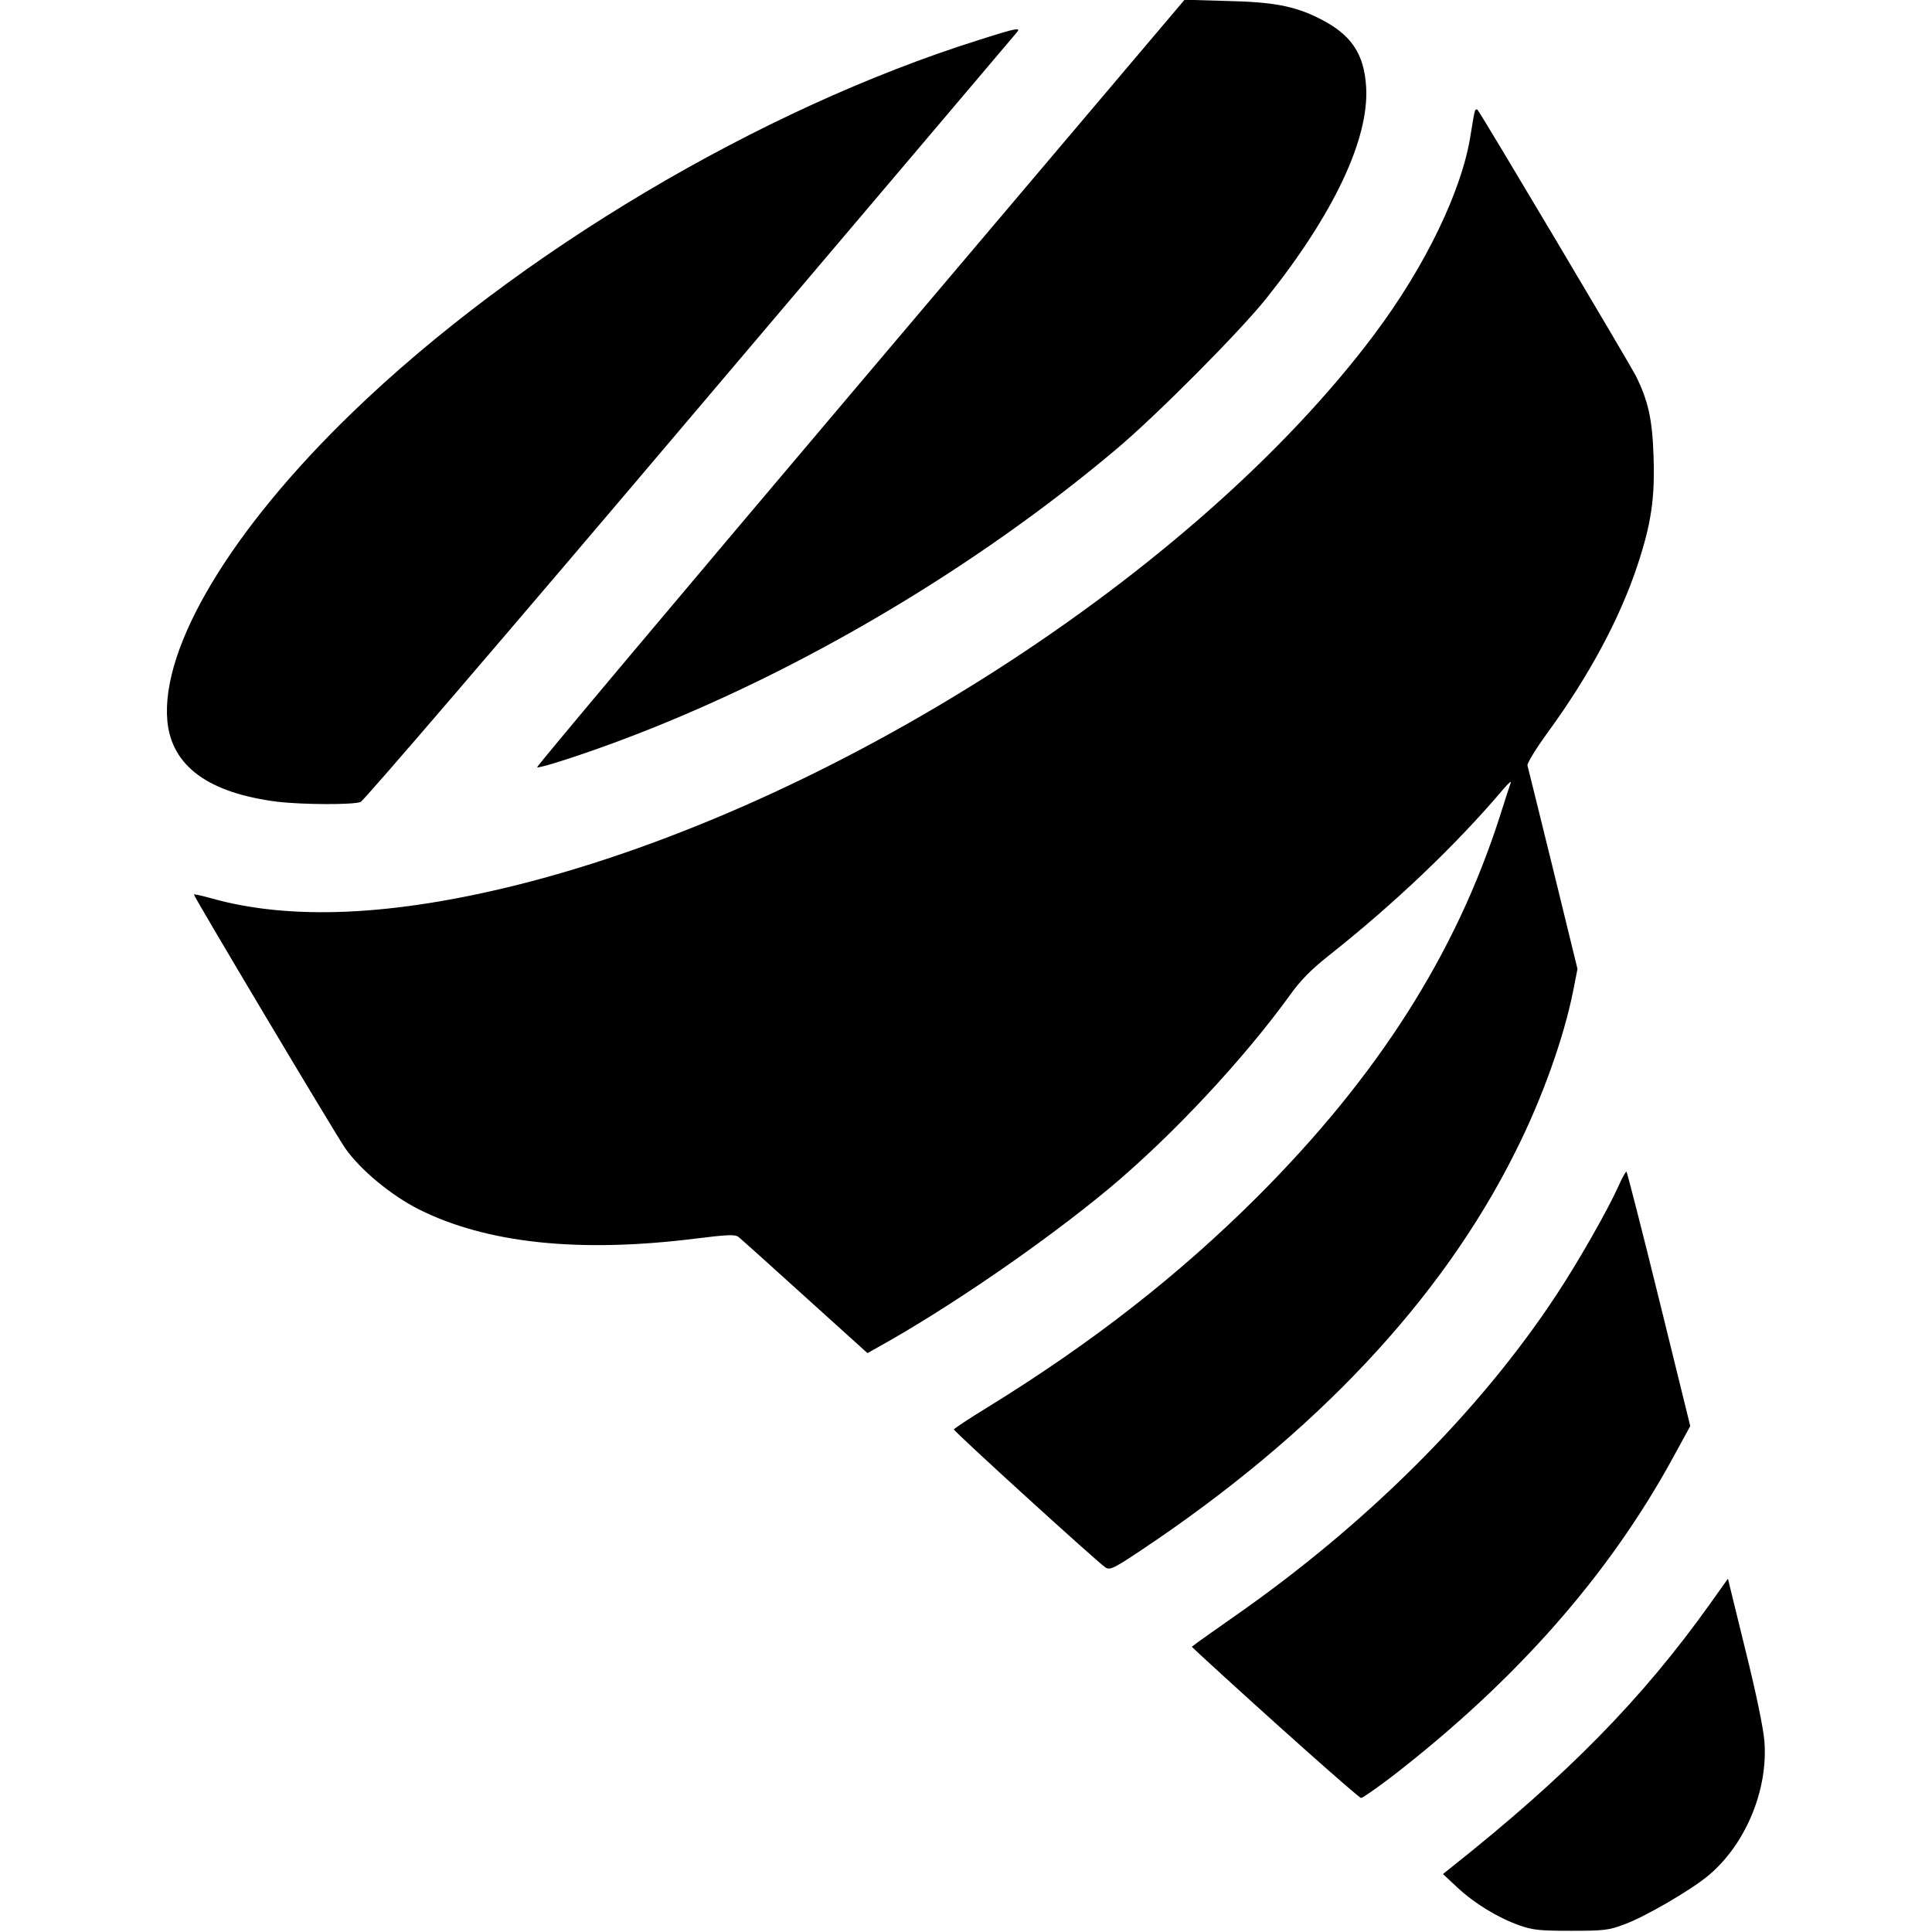
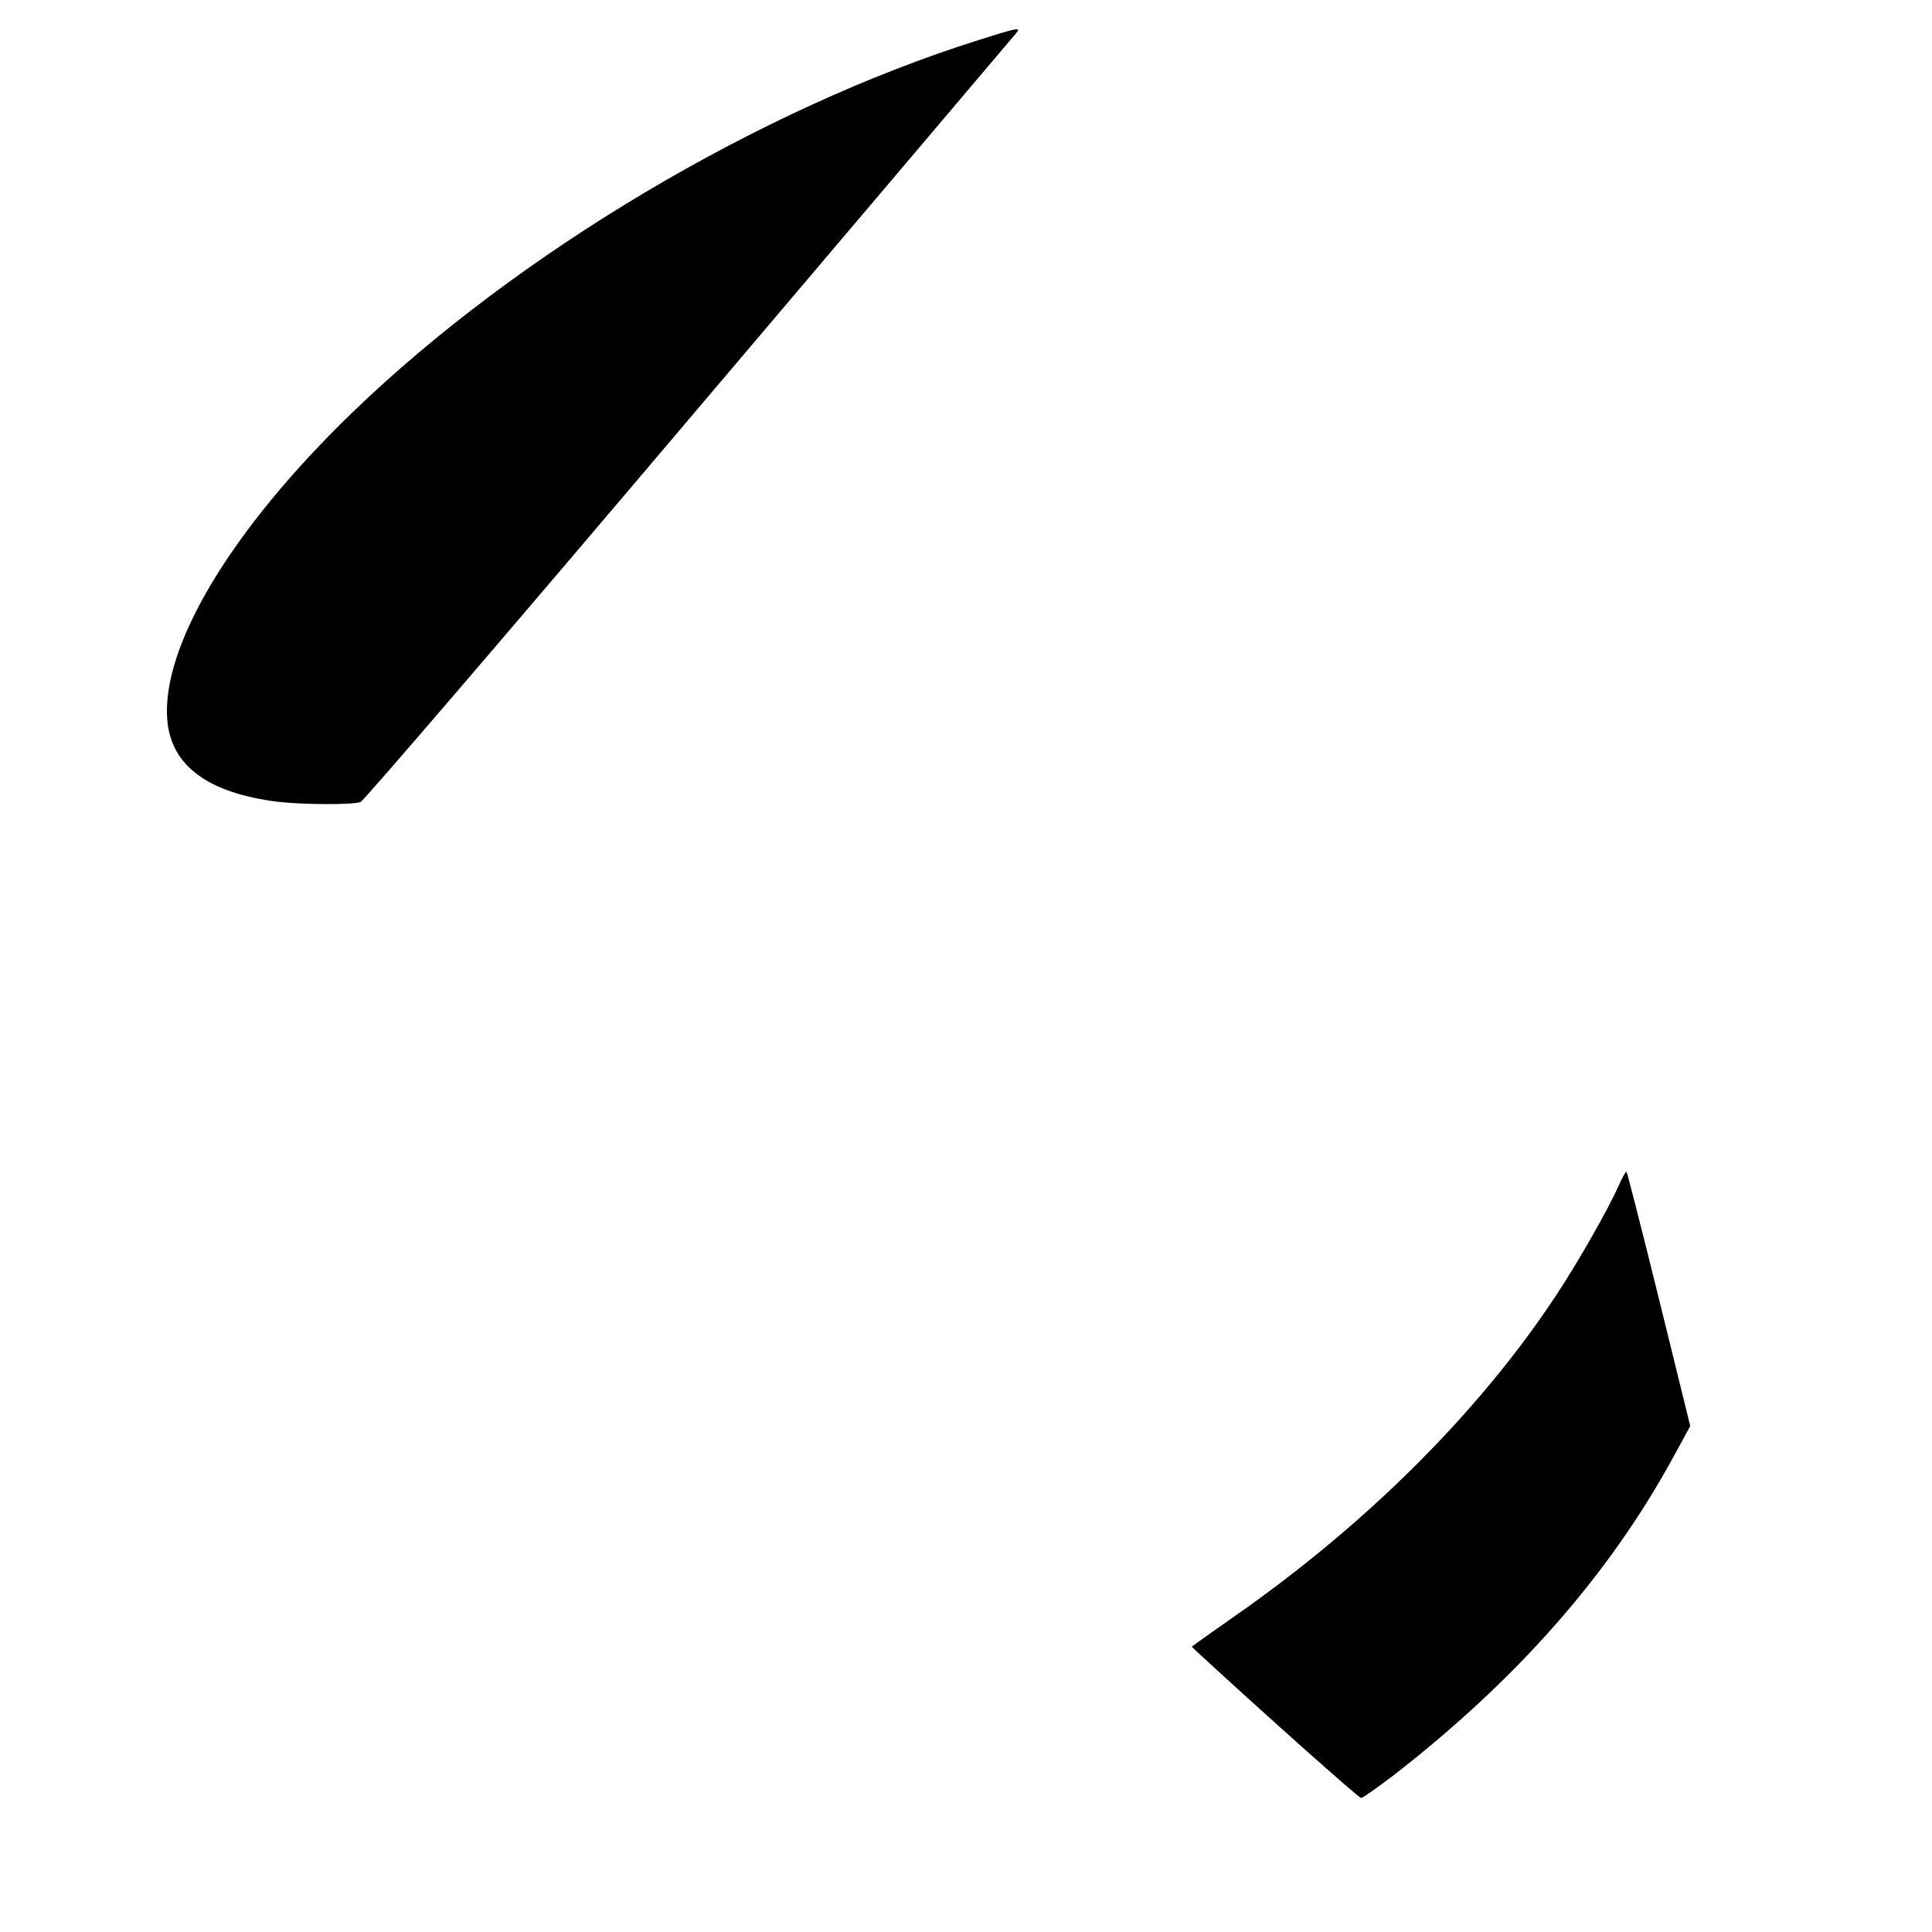
<svg xmlns="http://www.w3.org/2000/svg" version="1.0" width="800px" height="800px" viewBox="0 0 800 800" preserveAspectRatio="xMidYMid meet">
  <g transform="translate(0,800) scale(0.1,-0.1)" fill="#000000" stroke="none">
-     <path d="M3562 6415 c-739 -873 -1341 -1589 -1338 -1592 7 -7 222 63 400 132 698 269 1415 694 1996 1183 166 139 514 489 624 627 278 348 425 659 413 873 -8 140 -62 220 -195 286 -101 51 -191 68 -382 72 l-175 5 -1343 -1586z" />
-     <path d="M4055 7835 c-908 -285 -1912 -882 -2596 -1543 -503 -486 -794 -972 -766 -1278 18 -187 171 -298 457 -334 104 -12 310 -13 343 -1 13 5 603 692 1362 1588 736 868 1345 1586 1353 1596 22 25 7 23 -153 -28z" />
-     <path d="M6107 7539 c-3 -8 -10 -50 -17 -94 -34 -229 -187 -547 -401 -832 -742 -988 -2238 -1949 -3546 -2277 -517 -129 -939 -148 -1267 -56 -39 11 -71 18 -73 16 -4 -3 584 -989 626 -1050 62 -89 189 -195 306 -254 280 -140 661 -181 1143 -121 136 17 166 18 180 7 9 -7 133 -118 275 -247 l259 -234 41 23 c294 163 692 436 962 661 261 218 558 537 749 802 40 56 84 101 153 156 276 218 531 461 726 691 21 25 36 38 33 30 -3 -8 -24 -72 -46 -142 -183 -569 -505 -1075 -1004 -1574 -325 -324 -682 -603 -1113 -869 -79 -48 -143 -91 -143 -94 0 -9 598 -553 628 -572 18 -11 34 -4 149 73 719 480 1242 1036 1547 1647 112 222 202 475 241 672 l17 87 -101 413 c-56 228 -104 421 -106 429 -3 8 35 70 83 136 171 234 299 472 372 692 57 172 73 277 67 452 -5 155 -22 230 -74 335 -28 54 -640 1084 -654 1099 -5 6 -10 3 -12 -5z" />
+     <path d="M4055 7835 c-908 -285 -1912 -882 -2596 -1543 -503 -486 -794 -972 -766 -1278 18 -187 171 -298 457 -334 104 -12 310 -13 343 -1 13 5 603 692 1362 1588 736 868 1345 1586 1353 1596 22 25 7 23 -153 -28" />
    <path d="M6702 3089 c-45 -100 -165 -311 -256 -449 -319 -485 -788 -952 -1336 -1334 -69 -48 -136 -96 -150 -106 l-25 -19 35 -33 c268 -247 656 -593 666 -593 7 0 66 42 132 92 512 397 894 831 1160 1318 l71 130 -129 524 c-71 288 -132 526 -135 529 -2 3 -18 -24 -33 -59z" />
-     <path d="M7081 1359 c-281 -394 -591 -710 -1071 -1091 l-35 -28 60 -56 c71 -66 166 -124 255 -156 57 -20 84 -23 215 -23 137 0 156 2 222 27 83 30 274 141 346 201 154 128 249 354 233 557 -4 52 -34 199 -79 379 l-72 294 -74 -104z" />
  </g>
</svg>